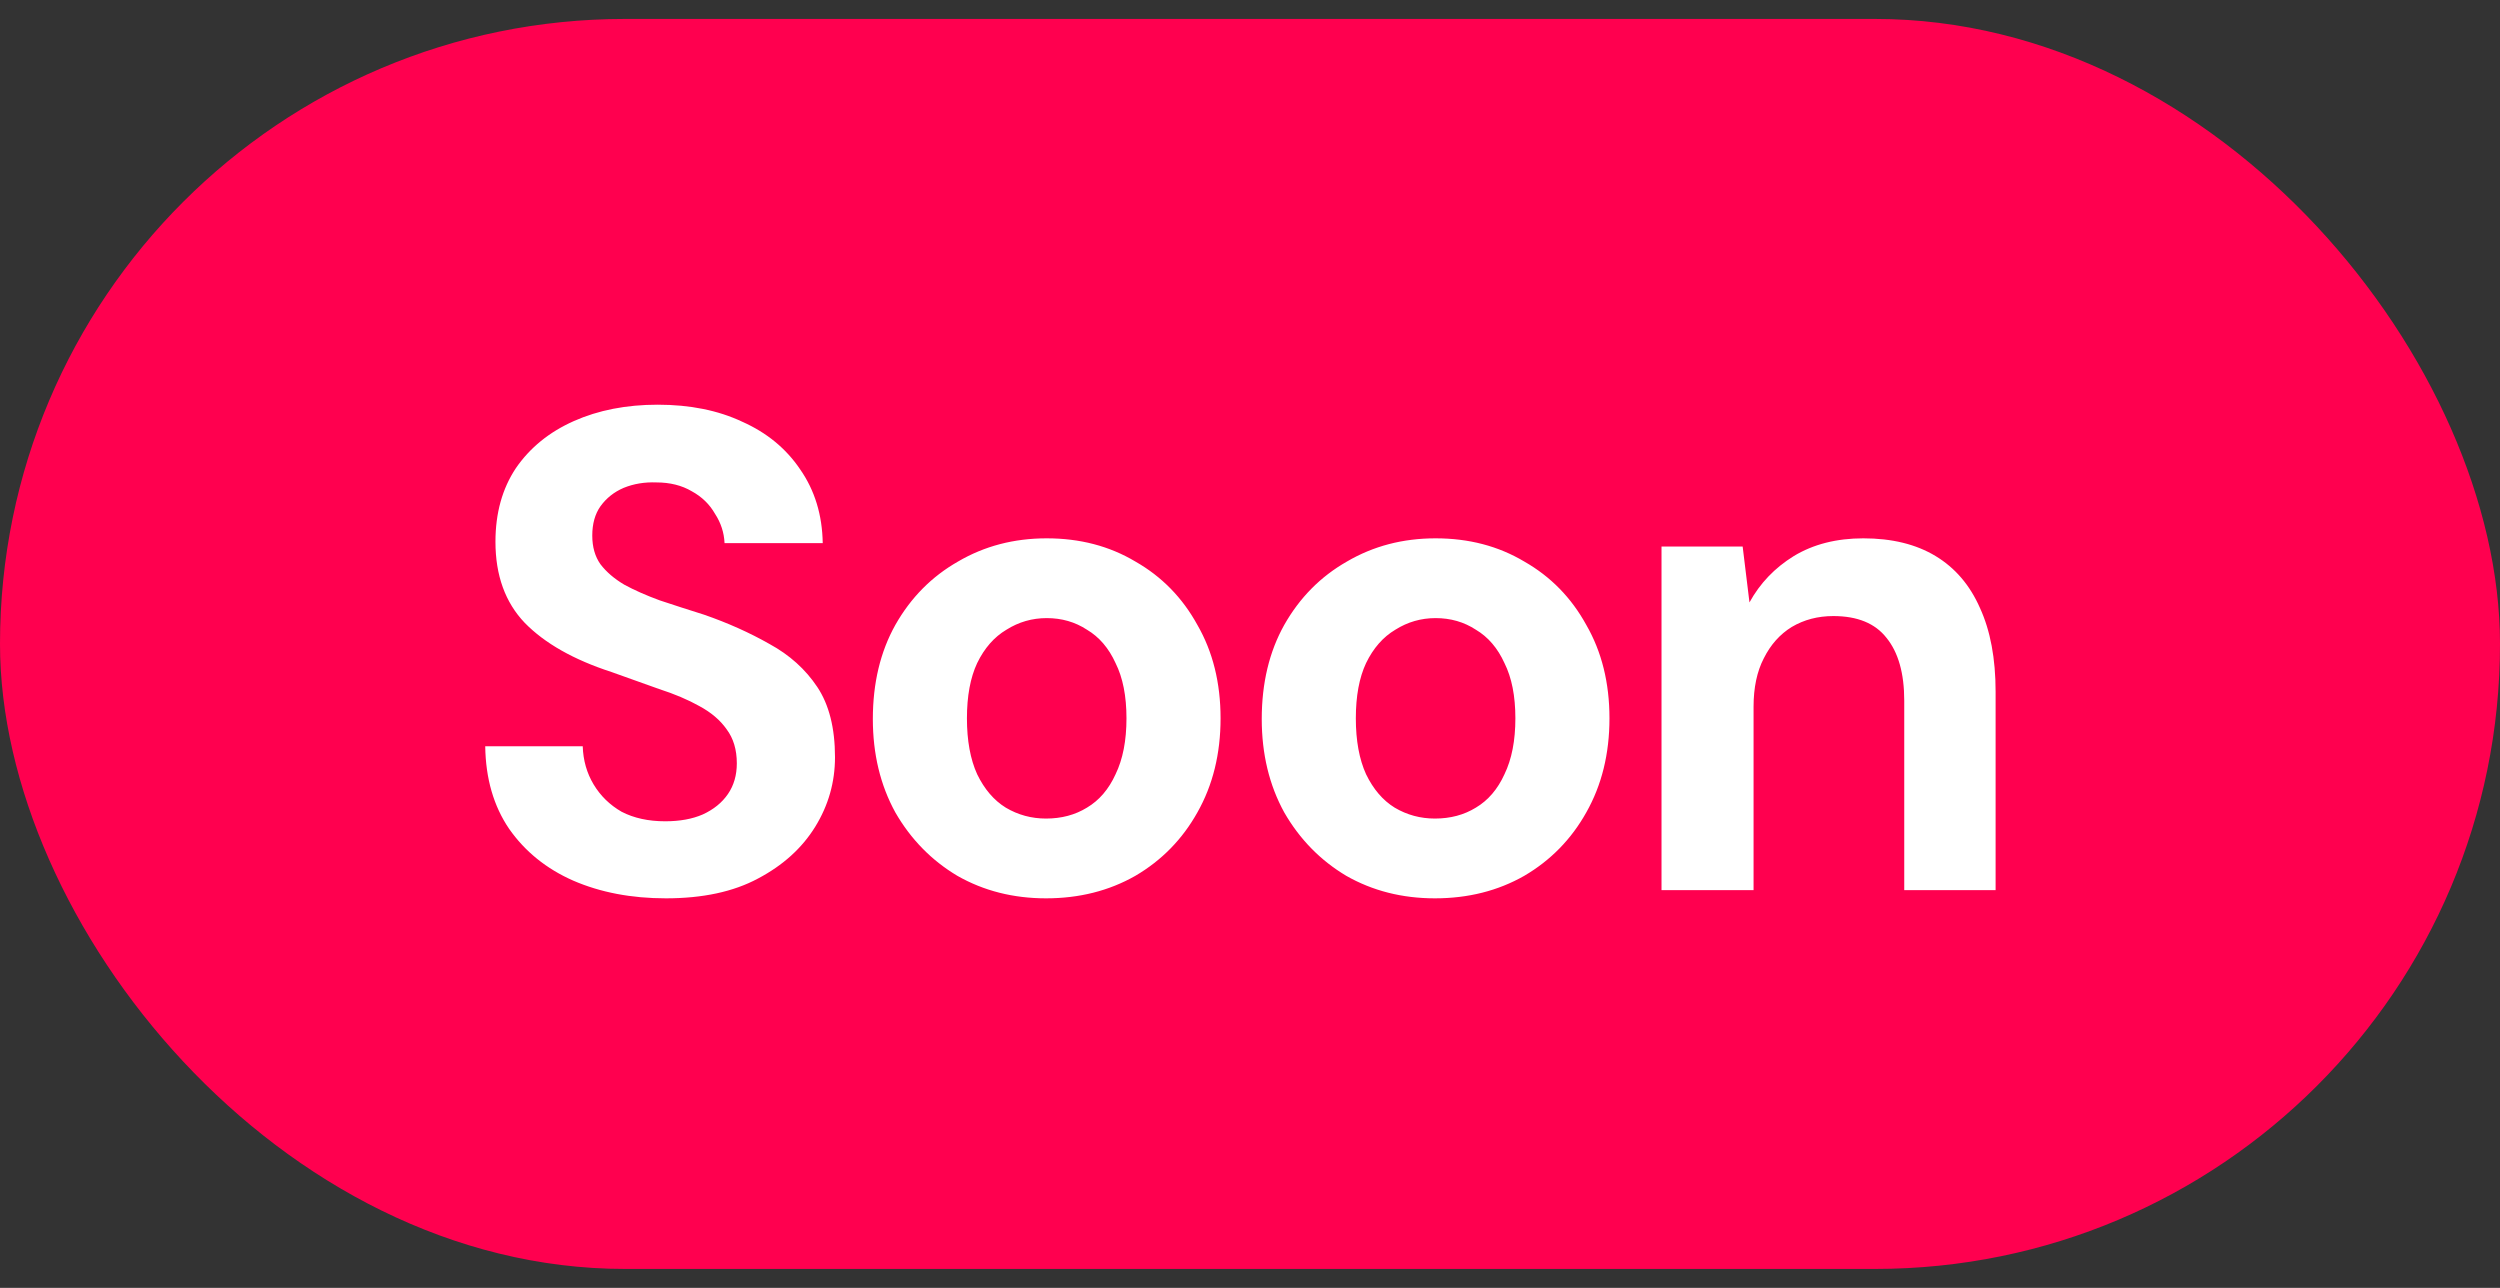
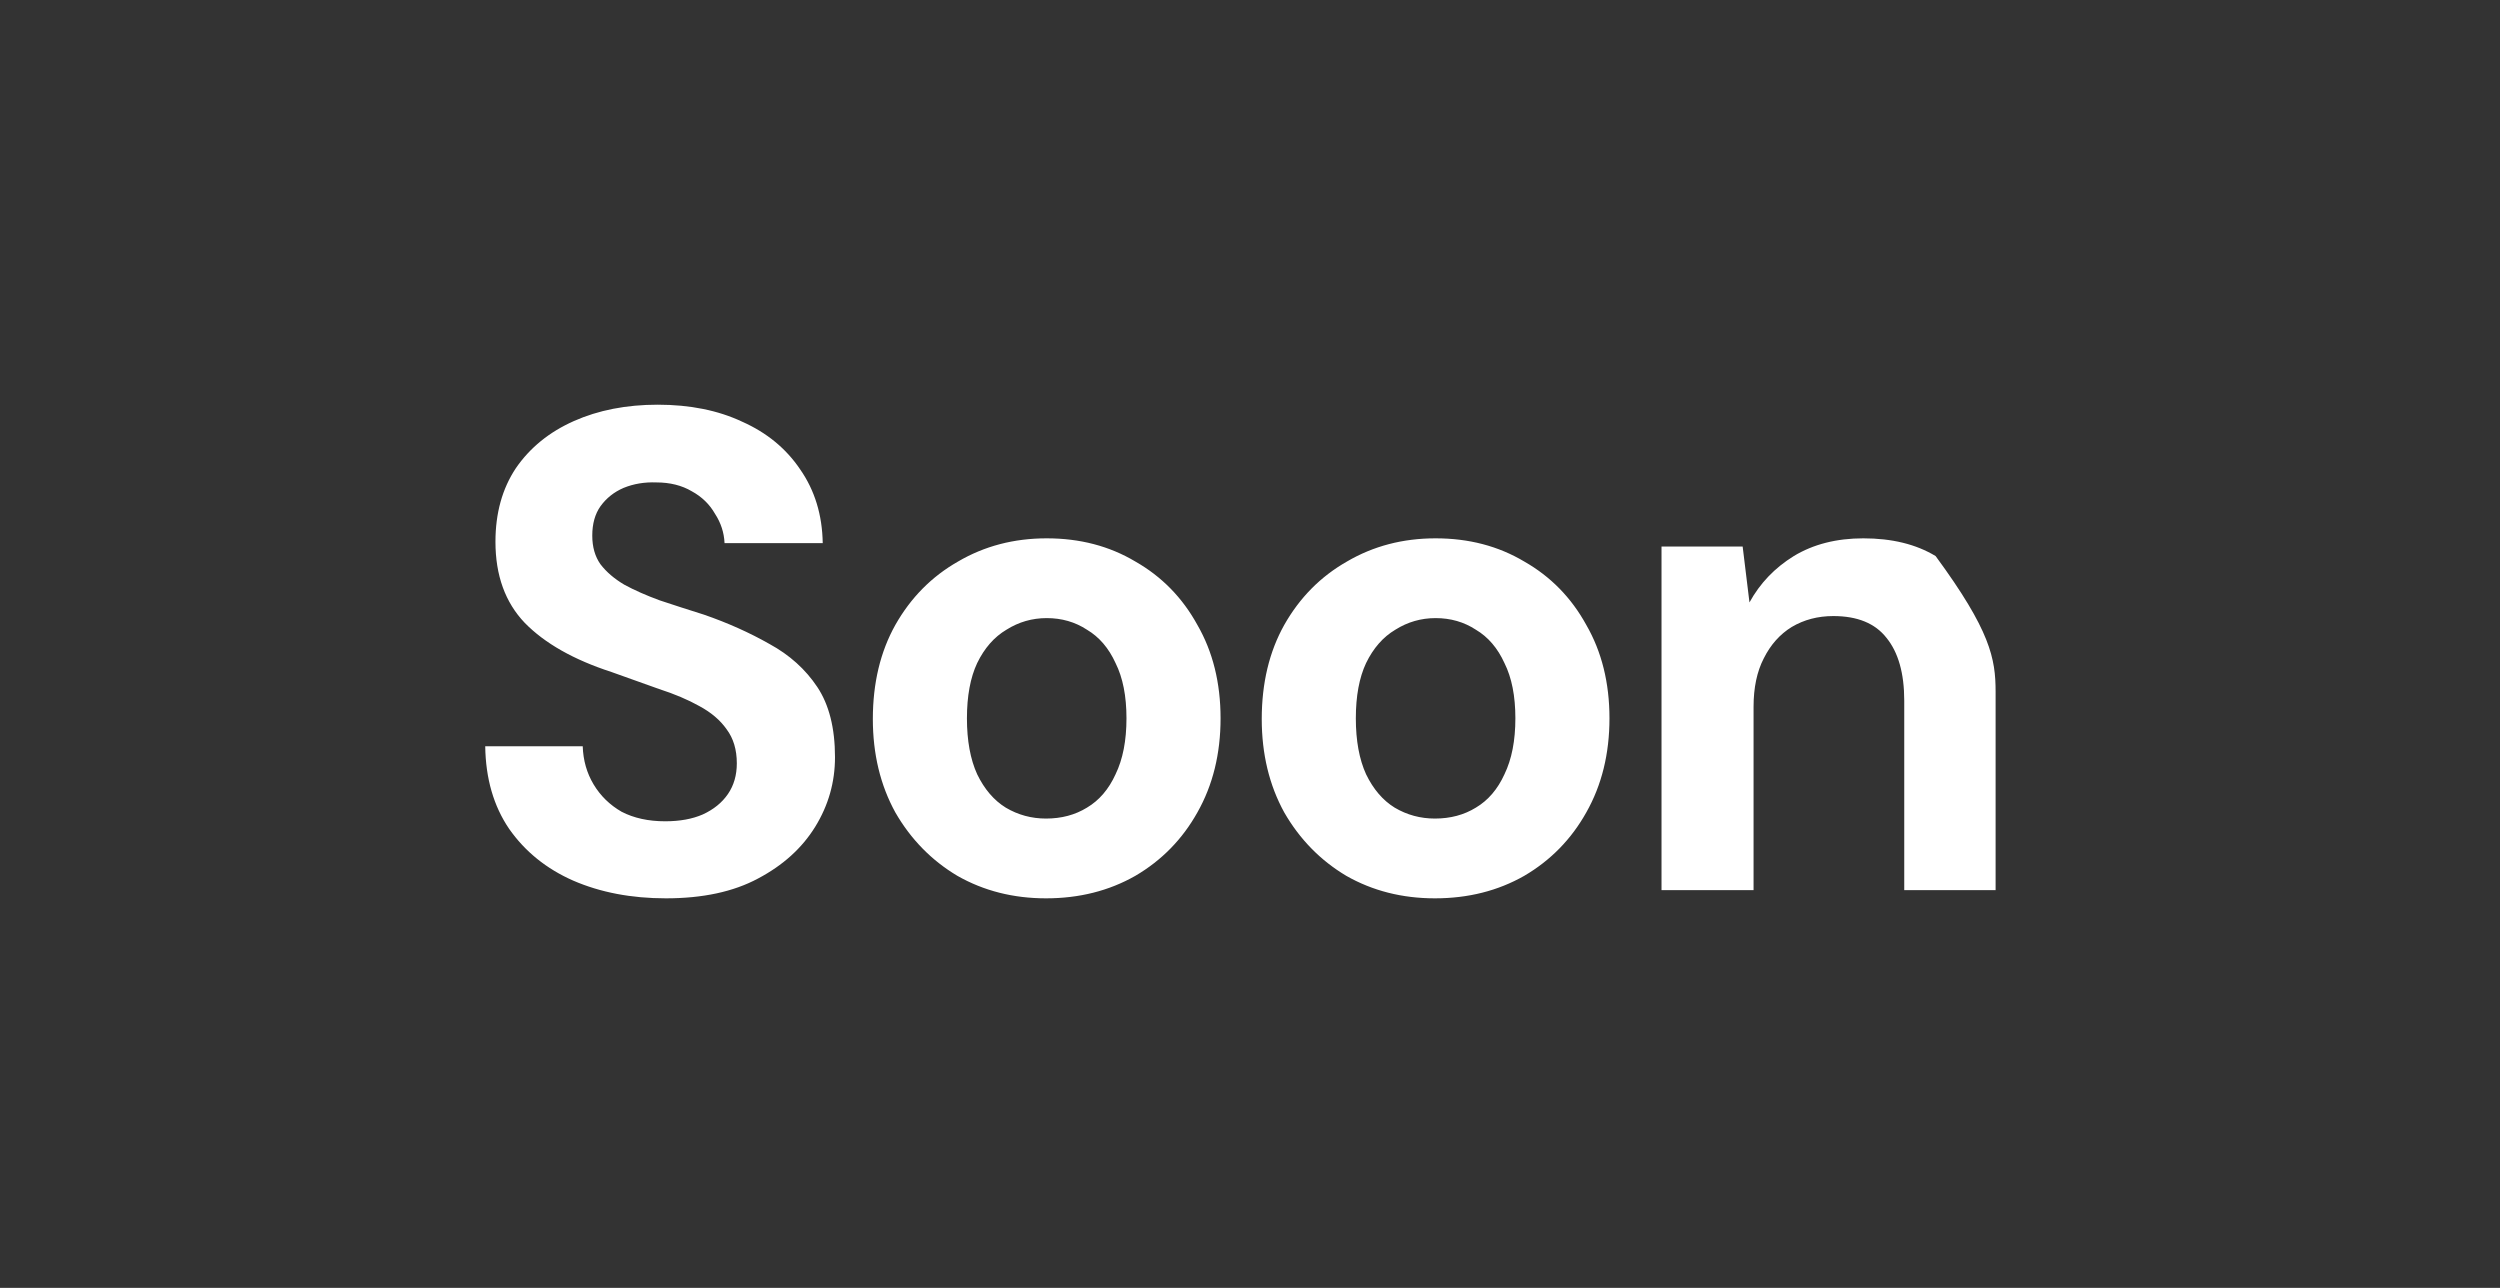
<svg xmlns="http://www.w3.org/2000/svg" width="66" height="34" viewBox="0 0 66 34" fill="none">
  <rect x="0" y="0" width="66" height="34" fill="#333333" stroke="none" />
-   <rect y="0.5" width="66" height="33" rx="16.5" fill="#FF004F" />
-   <path d="M17.58 23.716C16.668 23.716 15.852 23.56 15.132 23.248C14.424 22.936 13.86 22.48 13.44 21.88C13.032 21.28 12.822 20.554 12.81 19.702H15.384C15.396 20.074 15.492 20.41 15.672 20.71C15.852 21.01 16.098 21.25 16.41 21.43C16.734 21.598 17.118 21.682 17.562 21.682C17.946 21.682 18.276 21.622 18.552 21.502C18.84 21.37 19.062 21.19 19.218 20.962C19.374 20.734 19.452 20.464 19.452 20.152C19.452 19.792 19.362 19.492 19.182 19.252C19.014 19.012 18.774 18.808 18.462 18.64C18.162 18.472 17.808 18.322 17.4 18.19C17.004 18.046 16.584 17.896 16.14 17.74C15.144 17.416 14.382 16.984 13.854 16.444C13.338 15.904 13.08 15.19 13.08 14.302C13.08 13.546 13.26 12.898 13.62 12.358C13.992 11.818 14.502 11.404 15.15 11.116C15.798 10.828 16.536 10.684 17.364 10.684C18.216 10.684 18.96 10.834 19.596 11.134C20.244 11.422 20.754 11.842 21.126 12.394C21.51 12.946 21.708 13.594 21.72 14.338H19.128C19.116 14.062 19.032 13.804 18.876 13.564C18.732 13.312 18.528 13.114 18.264 12.97C18 12.814 17.688 12.736 17.328 12.736C17.016 12.724 16.728 12.772 16.464 12.88C16.212 12.988 16.008 13.15 15.852 13.366C15.708 13.57 15.636 13.828 15.636 14.14C15.636 14.44 15.708 14.692 15.852 14.896C16.008 15.1 16.218 15.28 16.482 15.436C16.746 15.58 17.058 15.718 17.418 15.85C17.778 15.97 18.168 16.096 18.588 16.228C19.212 16.444 19.788 16.702 20.316 17.002C20.844 17.29 21.264 17.668 21.576 18.136C21.888 18.604 22.044 19.222 22.044 19.99C22.044 20.65 21.87 21.262 21.522 21.826C21.174 22.39 20.67 22.846 20.01 23.194C19.362 23.542 18.552 23.716 17.58 23.716ZM27.615 23.716C26.751 23.716 25.971 23.518 25.275 23.122C24.591 22.714 24.045 22.156 23.637 21.448C23.241 20.728 23.043 19.906 23.043 18.982C23.043 18.034 23.241 17.206 23.637 16.498C24.045 15.778 24.597 15.22 25.293 14.824C25.989 14.416 26.769 14.212 27.633 14.212C28.509 14.212 29.289 14.416 29.973 14.824C30.669 15.22 31.215 15.778 31.611 16.498C32.019 17.206 32.223 18.028 32.223 18.964C32.223 19.9 32.019 20.728 31.611 21.448C31.215 22.156 30.669 22.714 29.973 23.122C29.277 23.518 28.491 23.716 27.615 23.716ZM27.615 21.61C28.023 21.61 28.383 21.514 28.695 21.322C29.019 21.13 29.271 20.836 29.451 20.44C29.643 20.044 29.739 19.552 29.739 18.964C29.739 18.376 29.643 17.89 29.451 17.506C29.271 17.11 29.019 16.816 28.695 16.624C28.383 16.42 28.029 16.318 27.633 16.318C27.249 16.318 26.895 16.42 26.571 16.624C26.247 16.816 25.989 17.11 25.797 17.506C25.617 17.89 25.527 18.376 25.527 18.964C25.527 19.552 25.617 20.044 25.797 20.44C25.989 20.836 26.241 21.13 26.553 21.322C26.877 21.514 27.231 21.61 27.615 21.61ZM37.882 23.716C37.018 23.716 36.238 23.518 35.542 23.122C34.858 22.714 34.312 22.156 33.904 21.448C33.508 20.728 33.31 19.906 33.31 18.982C33.31 18.034 33.508 17.206 33.904 16.498C34.312 15.778 34.864 15.22 35.56 14.824C36.256 14.416 37.036 14.212 37.9 14.212C38.776 14.212 39.556 14.416 40.24 14.824C40.936 15.22 41.482 15.778 41.878 16.498C42.286 17.206 42.49 18.028 42.49 18.964C42.49 19.9 42.286 20.728 41.878 21.448C41.482 22.156 40.936 22.714 40.24 23.122C39.544 23.518 38.758 23.716 37.882 23.716ZM37.882 21.61C38.29 21.61 38.65 21.514 38.962 21.322C39.286 21.13 39.538 20.836 39.718 20.44C39.91 20.044 40.006 19.552 40.006 18.964C40.006 18.376 39.91 17.89 39.718 17.506C39.538 17.11 39.286 16.816 38.962 16.624C38.65 16.42 38.296 16.318 37.9 16.318C37.516 16.318 37.162 16.42 36.838 16.624C36.514 16.816 36.256 17.11 36.064 17.506C35.884 17.89 35.794 18.376 35.794 18.964C35.794 19.552 35.884 20.044 36.064 20.44C36.256 20.836 36.508 21.13 36.82 21.322C37.144 21.514 37.498 21.61 37.882 21.61ZM43.864 23.5V14.428H46.006L46.186 15.904C46.462 15.4 46.852 14.992 47.356 14.68C47.872 14.368 48.484 14.212 49.192 14.212C49.948 14.212 50.584 14.368 51.1 14.68C51.616 14.992 52.006 15.448 52.27 16.048C52.546 16.648 52.684 17.386 52.684 18.262V23.5H50.272V18.496C50.272 17.776 50.116 17.224 49.804 16.84C49.504 16.456 49.036 16.264 48.4 16.264C47.992 16.264 47.626 16.36 47.302 16.552C46.99 16.744 46.744 17.02 46.564 17.38C46.384 17.728 46.294 18.154 46.294 18.658V23.5H43.864Z" fill="white" />
+   <path d="M17.58 23.716C16.668 23.716 15.852 23.56 15.132 23.248C14.424 22.936 13.86 22.48 13.44 21.88C13.032 21.28 12.822 20.554 12.81 19.702H15.384C15.396 20.074 15.492 20.41 15.672 20.71C15.852 21.01 16.098 21.25 16.41 21.43C16.734 21.598 17.118 21.682 17.562 21.682C17.946 21.682 18.276 21.622 18.552 21.502C18.84 21.37 19.062 21.19 19.218 20.962C19.374 20.734 19.452 20.464 19.452 20.152C19.452 19.792 19.362 19.492 19.182 19.252C19.014 19.012 18.774 18.808 18.462 18.64C18.162 18.472 17.808 18.322 17.4 18.19C17.004 18.046 16.584 17.896 16.14 17.74C15.144 17.416 14.382 16.984 13.854 16.444C13.338 15.904 13.08 15.19 13.08 14.302C13.08 13.546 13.26 12.898 13.62 12.358C13.992 11.818 14.502 11.404 15.15 11.116C15.798 10.828 16.536 10.684 17.364 10.684C18.216 10.684 18.96 10.834 19.596 11.134C20.244 11.422 20.754 11.842 21.126 12.394C21.51 12.946 21.708 13.594 21.72 14.338H19.128C19.116 14.062 19.032 13.804 18.876 13.564C18.732 13.312 18.528 13.114 18.264 12.97C18 12.814 17.688 12.736 17.328 12.736C17.016 12.724 16.728 12.772 16.464 12.88C16.212 12.988 16.008 13.15 15.852 13.366C15.708 13.57 15.636 13.828 15.636 14.14C15.636 14.44 15.708 14.692 15.852 14.896C16.008 15.1 16.218 15.28 16.482 15.436C16.746 15.58 17.058 15.718 17.418 15.85C17.778 15.97 18.168 16.096 18.588 16.228C19.212 16.444 19.788 16.702 20.316 17.002C20.844 17.29 21.264 17.668 21.576 18.136C21.888 18.604 22.044 19.222 22.044 19.99C22.044 20.65 21.87 21.262 21.522 21.826C21.174 22.39 20.67 22.846 20.01 23.194C19.362 23.542 18.552 23.716 17.58 23.716ZM27.615 23.716C26.751 23.716 25.971 23.518 25.275 23.122C24.591 22.714 24.045 22.156 23.637 21.448C23.241 20.728 23.043 19.906 23.043 18.982C23.043 18.034 23.241 17.206 23.637 16.498C24.045 15.778 24.597 15.22 25.293 14.824C25.989 14.416 26.769 14.212 27.633 14.212C28.509 14.212 29.289 14.416 29.973 14.824C30.669 15.22 31.215 15.778 31.611 16.498C32.019 17.206 32.223 18.028 32.223 18.964C32.223 19.9 32.019 20.728 31.611 21.448C31.215 22.156 30.669 22.714 29.973 23.122C29.277 23.518 28.491 23.716 27.615 23.716ZM27.615 21.61C28.023 21.61 28.383 21.514 28.695 21.322C29.019 21.13 29.271 20.836 29.451 20.44C29.643 20.044 29.739 19.552 29.739 18.964C29.739 18.376 29.643 17.89 29.451 17.506C29.271 17.11 29.019 16.816 28.695 16.624C28.383 16.42 28.029 16.318 27.633 16.318C27.249 16.318 26.895 16.42 26.571 16.624C26.247 16.816 25.989 17.11 25.797 17.506C25.617 17.89 25.527 18.376 25.527 18.964C25.527 19.552 25.617 20.044 25.797 20.44C25.989 20.836 26.241 21.13 26.553 21.322C26.877 21.514 27.231 21.61 27.615 21.61ZM37.882 23.716C37.018 23.716 36.238 23.518 35.542 23.122C34.858 22.714 34.312 22.156 33.904 21.448C33.508 20.728 33.31 19.906 33.31 18.982C33.31 18.034 33.508 17.206 33.904 16.498C34.312 15.778 34.864 15.22 35.56 14.824C36.256 14.416 37.036 14.212 37.9 14.212C38.776 14.212 39.556 14.416 40.24 14.824C40.936 15.22 41.482 15.778 41.878 16.498C42.286 17.206 42.49 18.028 42.49 18.964C42.49 19.9 42.286 20.728 41.878 21.448C41.482 22.156 40.936 22.714 40.24 23.122C39.544 23.518 38.758 23.716 37.882 23.716ZM37.882 21.61C38.29 21.61 38.65 21.514 38.962 21.322C39.286 21.13 39.538 20.836 39.718 20.44C39.91 20.044 40.006 19.552 40.006 18.964C40.006 18.376 39.91 17.89 39.718 17.506C39.538 17.11 39.286 16.816 38.962 16.624C38.65 16.42 38.296 16.318 37.9 16.318C37.516 16.318 37.162 16.42 36.838 16.624C36.514 16.816 36.256 17.11 36.064 17.506C35.884 17.89 35.794 18.376 35.794 18.964C35.794 19.552 35.884 20.044 36.064 20.44C36.256 20.836 36.508 21.13 36.82 21.322C37.144 21.514 37.498 21.61 37.882 21.61ZM43.864 23.5V14.428H46.006L46.186 15.904C46.462 15.4 46.852 14.992 47.356 14.68C47.872 14.368 48.484 14.212 49.192 14.212C49.948 14.212 50.584 14.368 51.1 14.68C52.546 16.648 52.684 17.386 52.684 18.262V23.5H50.272V18.496C50.272 17.776 50.116 17.224 49.804 16.84C49.504 16.456 49.036 16.264 48.4 16.264C47.992 16.264 47.626 16.36 47.302 16.552C46.99 16.744 46.744 17.02 46.564 17.38C46.384 17.728 46.294 18.154 46.294 18.658V23.5H43.864Z" fill="white" />
</svg>